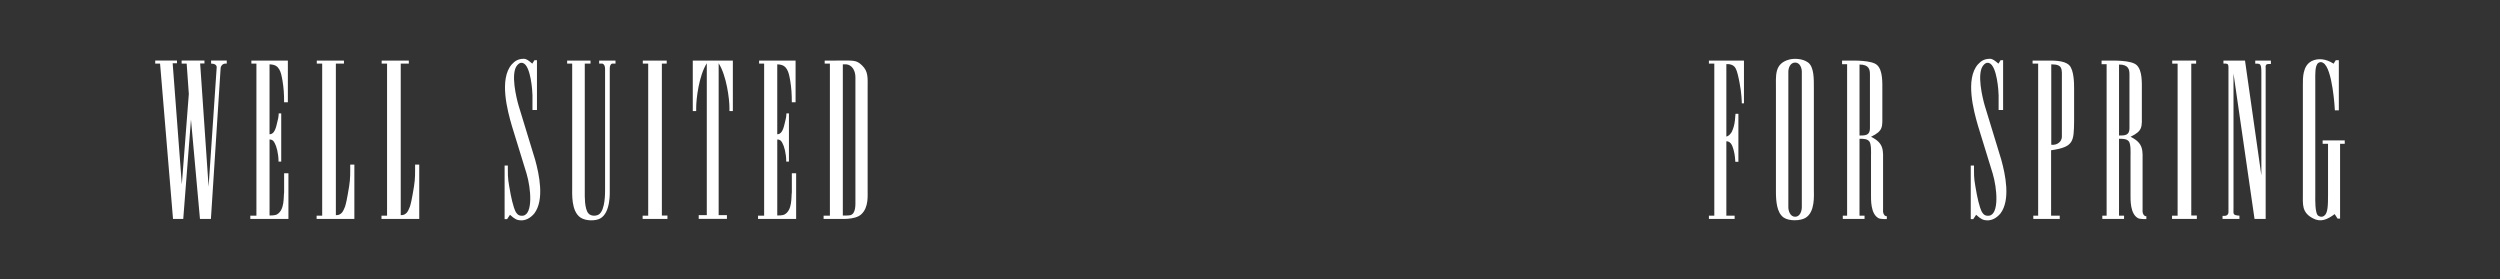
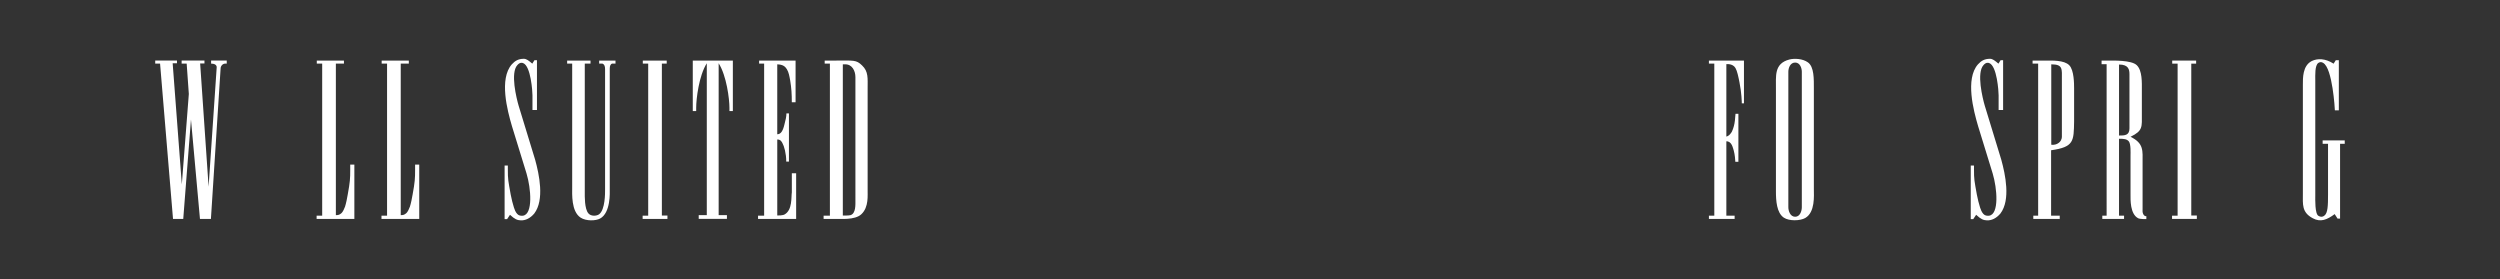
<svg xmlns="http://www.w3.org/2000/svg" viewBox="0 0 1970.3 220" data-name="Layer 1" id="Layer_1">
  <rect x="0" y="0" width="1970.3" height="220" fill="#333333" stroke="none" />
  <defs>
    <style>
      .cls-1 {
        fill: #fff;
      }
    </style>
  </defs>
  <g>
    <path d="M139.48,47.74v2.12h-3.4l7.22,95.47,5.52-71.25-1.7-23.94h-3.97v-2.41h17.99v2.27h-3.4l6.66,97.17,6.37-93.91s.57-3.12-4.39-3.12v-2.41h12.32v2.41s-1.84-.14-2.55.28c-2.27,1.13-2.27,3.26-2.27,3.26l-7.65,118.84h-8.64l-7.08-78.33-6.09,78.33h-8.07l-10.2-122.38h-3.82v-2.41h17.14Z" class="cls-1" />
-     <path d="M197.27,169.98h4.82V50.15h-3.97v-2.41h28.75v32.86h-2.97c0-6.37-.28-11.19-1.27-17.14-.71-3.82-1.13-6.37-2.55-8.78s-3.26-3.82-7.65-3.97v55.1c2.55,0,4.39-2.12,5.67-7.79.85-3.12,1.56-6.09,1.56-8.64h1.98v37.96h-2.12c0-6.37-1.7-12.32-2.97-14.45-.57-1.13-1.42-2.97-4.11-2.97v59.92c.85,0,4.39,0,5.81-.85,6.23-3.54,5.1-13.74,5.67-17.42v-15.01h3.4v35.98h-30.03v-2.55Z" class="cls-1" />
    <path d="M271.07,47.74v2.41h-6.37v119.41c2.12,0,2.83-.28,4.39-1.56,1.13-.99,2.27-3.54,2.83-5.1.71-2.12,1.84-7.37,2.12-9.49,1.84-10.06,1.98-12.75,1.98-19.55v-4.11h3.26v42.78h-29.75v-2.55h4.39V50.15h-4.25v-2.41h21.39Z" class="cls-1" />
    <path d="M322.2,47.74v2.41h-6.37v119.41c2.12,0,2.83-.28,4.39-1.56,1.13-.99,2.27-3.54,2.83-5.1.71-2.12,1.84-7.37,2.12-9.49,1.84-10.06,1.98-12.75,1.98-19.55v-4.11h3.26v42.78h-29.75v-2.55h4.39V50.15h-4.25v-2.41h21.39Z" class="cls-1" />
    <path d="M421.21,47.46h1.98v39.24h-3.54v-11.62c0-2.97-1.27-23.09-7.37-25.35-.99-.43-2.69-.57-4.53,1.56-5.67,6.09-.71,26.2.99,32.01l13.03,42.64c3.12,11.33,7.51,31.59-.71,42.35-3.12,3.68-6.8,5.52-10.62,5.38-2.83-.14-4.67-.85-8.5-4.39l-2.27,3.4h-1.98v-42.21h2.55v2.69c0,8.64.28,9.07,2.27,20.26.71,3.68,1.56,7.08,2.55,10.2.57,1.56,1.13,3.4,2.55,4.96,1.27,1.42,2.83,1.56,4.53,1.42,8.07-1.13,6.37-21.53,2.83-33.29l-11.47-37.25c-3.68-12.47-10.2-37.25-.14-48.73,2.55-2.83,5.24-4.39,9.49-4.39,2.12,0,3.82,1.42,6.66,3.82l1.7-2.69Z" class="cls-1" />
    <path d="M465.4,47.74v2.41h-4.53v101.42c0,2.97-.28,12.89,2.83,16.57,1.98,2.41,6.37,2.27,8.5.71,4.82-3.68,4.67-16.71,4.67-19.55V54.4c0-3.97-2.12-4.25-2.12-4.25h-2.55v-2.41h12.89v2.41h-2.83c-.99.42-1.7,1.7-1.7,3.82v95.47c0,1.98.85,18.27-7.65,22.81-3.4,1.84-10.91,2.12-15.3-.71-7.51-4.96-6.66-18.56-6.66-24.36V50.15h-3.97v-2.41h18.41Z" class="cls-1" />
    <path d="M525.45,47.74v2.41h-3.82v119.69h4.39v2.69h-19.55v-2.55h4.39V50.15h-4.25v-2.41h18.84Z" class="cls-1" />
    <path d="M548.68,84.85v2.69h-2.69v-39.8h31.59v39.8h-2.69v-2.69c0-6.8-2.27-25.21-8.5-34.99v119.69h6.52v2.97h-22.24v-2.97h6.37V49.87c-6.23,9.77-8.36,28.19-8.36,34.99Z" class="cls-1" />
    <path d="M597.41,169.98h4.82V50.15h-3.97v-2.41h28.75v32.86h-2.97c0-6.37-.28-11.19-1.27-17.14-.71-3.82-1.13-6.37-2.55-8.78s-3.26-3.82-7.65-3.97v55.1c2.55,0,4.39-2.12,5.67-7.79.85-3.12,1.56-6.09,1.56-8.64h1.98v37.96h-2.12c0-6.37-1.7-12.32-2.97-14.45-.57-1.13-1.42-2.97-4.11-2.97v59.92c.85,0,4.39,0,5.81-.85,6.23-3.54,5.1-13.74,5.67-17.42v-15.01h3.4v35.98h-30.03v-2.55Z" class="cls-1" />
    <path d="M649.1,172.53v-2.55h4.96V50.15h-4.11v-2.41h8.07c15.01,0,16.71-.71,21.39,3.82,5.1,4.82,4.39,10.06,4.39,18.13v79.75c-.14,4.11,1.13,13.74-4.96,19.41-5.1,4.82-16.86,3.54-21.25,3.68h-8.5ZM670.35,169.56c4.25-1.42,3.82-8.22,3.82-12.18V60.77c0-4.82-2.55-10.34-8.36-10.06h-1.56v119.13c.85,0,4.39.14,6.09-.28Z" class="cls-1" />
  </g>
  <g>
    <path d="M1374.45,47.74v33.71h-1.7c0-.85-.14-8.22-1.84-16.57-.85-4.39-1.84-9.07-3.12-11.19-2.12-3.82-7.22-3.12-7.22-3.12v57.08c1.56-.42,2.69-1.27,4.25-3.68.28-.71.99-1.98,1.7-4.67.71-2.55.99-5.81,1.27-9.63h2.27v37.82h-2.41c-.14-1.84-.28-5.24-1.27-8.92-.71-1.98-1.42-7.22-5.81-7.22v58.64h6.52v2.55h-20.26v-2.55h4.25V50.15h-4.25v-2.41h27.62Z" class="cls-1" />
    <path d="M1424.87,49.16c4.96,3.54,4.67,13.31,4.67,20.54v79.46c0,4.96,1.13,18.13-6.8,22.66-3.97,2.27-12.61,2.55-16.86-.28-5.67-3.82-6.23-13.31-6.23-20.82v-80.46c.14-10.2-1.7-20.11,10.62-23.37,3.97-.99,10.48-.71,14.59,2.27ZM1414.81,170.83c3.97,0,5.24-4.82,5.24-7.51V56.52c0-2.55-1.28-7.22-5.24-7.22s-5.38,4.39-5.38,7.22v106.8c0,2.83,1.42,7.51,5.38,7.51Z" class="cls-1" />
-     <path d="M1479.4,51.28c4.53,4.25,4.11,13.6,4.11,20.26v18.13c0,10.34.99,13.31-8.92,18.13,10.62,5.24,9.49,10.91,9.49,20.54v35.98c0,1.98-.14,2.69.28,3.82.85,2.55,2.69,2.27,2.69,2.27v2.27s-4.96.14-6.52-.71c-6.37-3.4-5.95-14.73-5.95-18.56v-31.02c0-1.27.42-9.07-1.42-11.05-1.56-1.7-3.4-1.98-7.65-1.98v60.62h3.97v2.55h-17.14v-2.55h3.4V50.58h-3.97v-2.83h6.09c2.83,0,17.42-.42,21.53,3.54ZM1473.74,101.14v-42.49c0-3.68-.57-7.79-8.22-7.79v55.95c4.39,0,8.22,0,8.22-5.67Z" class="cls-1" />
    <path d="M1576.71,47.46h1.98v39.24h-3.54v-11.62c0-2.97-1.27-23.09-7.37-25.35-.99-.43-2.69-.57-4.53,1.56-5.67,6.09-.71,26.2.99,32.01l13.03,42.64c3.12,11.33,7.51,31.59-.71,42.35-3.12,3.68-6.8,5.52-10.62,5.38-2.83-.14-4.67-.85-8.5-4.39l-2.27,3.4h-1.98v-42.21h2.55v2.69c0,8.64.28,9.07,2.27,20.26.71,3.68,1.56,7.08,2.55,10.2.57,1.56,1.13,3.4,2.55,4.96,1.28,1.42,2.83,1.56,4.53,1.42,8.07-1.13,6.37-21.53,2.83-33.29l-11.47-37.25c-3.68-12.47-10.2-37.25-.14-48.73,2.55-2.83,5.24-4.39,9.49-4.39,2.12,0,3.82,1.42,6.66,3.82l1.7-2.69Z" class="cls-1" />
    <path d="M1630.82,51.43c3.82,3.82,3.82,14.73,3.82,18.27v26.06c-.28,15.44,0,20.11-18.13,22.66v51.56h6.8v2.55h-20.82v-2.55h3.82V50.15h-4.39v-2.41h10.48c4.82,0,14.45-.42,18.41,3.68ZM1621.61,113.18c2.69-1.42,3.4-3.97,3.4-5.24v-45.19c0-8.36.99-12.04-8.36-12.04v63.32s2.41.57,4.96-.85Z" class="cls-1" />
    <path d="M1683.93,51.28c4.53,4.25,4.11,13.6,4.11,20.26v18.13c0,10.34.99,13.31-8.92,18.13,10.62,5.24,9.49,10.91,9.49,20.54v35.98c0,1.98-.14,2.69.28,3.82.85,2.55,2.69,2.27,2.69,2.27v2.27s-4.96.14-6.52-.71c-6.37-3.4-5.95-14.73-5.95-18.56v-31.02c0-1.27.42-9.07-1.42-11.05-1.56-1.7-3.4-1.98-7.65-1.98v60.62h3.97v2.55h-17.14v-2.55h3.4V50.58h-3.97v-2.83h6.09c2.83,0,17.42-.42,21.53,3.54ZM1678.27,101.14v-42.49c0-3.68-.57-7.79-8.22-7.79v55.95c4.39,0,8.22,0,8.22-5.67Z" class="cls-1" />
    <path d="M1730.82,47.74v2.41h-3.83v119.69h4.39v2.69h-19.55v-2.55h4.39V50.15h-4.25v-2.41h18.84Z" class="cls-1" />
-     <path d="M1769.34,47.74l12.89,90.51V57.66c0-7.65-.71-7.51-4.82-7.51v-2.41h12.32v2.69c-2.69,0-4.53-.28-4.11,3.12v118.98h-8.78l-16.57-114.59v104.11c0,6.23-.28,5.81.57,6.94.71.85,4.11.99,4.11.99v2.55h-13.32v-2.41c0-.28,4.67,1.13,4.67-3.12V53.55c0-2.27-.14-3.12-1.84-3.4h-2.12v-2.41h17Z" class="cls-1" />
    <path d="M1840.87,47.46h2.41v39.52h-3.12c0-.99-1.84-33.29-9.21-37.39-1.13-.71-2.27-.99-3.82,0-2.83,1.98-2.41,9.63-2.41,13.74v90.8c0,2.55-.42,14.59,2.55,16.01.99.57,2.69,1.27,4.53-.14,2.83-1.98,2.97-7.93,2.97-16.71v-39.94h-4.25v-2.69h17.42v2.69h-3.68v58.93h-1.98l-2.27-3.54c-5.95,4.39-11.05,6.66-17.28,3.26-8.78-4.67-7.79-10.91-7.79-19.55v-85.41c0-5.52-.28-15.3,7.08-18.98,4.39-2.12,10.62-2.12,17.14,2.12l1.7-2.69Z" class="cls-1" />
  </g>
</svg>